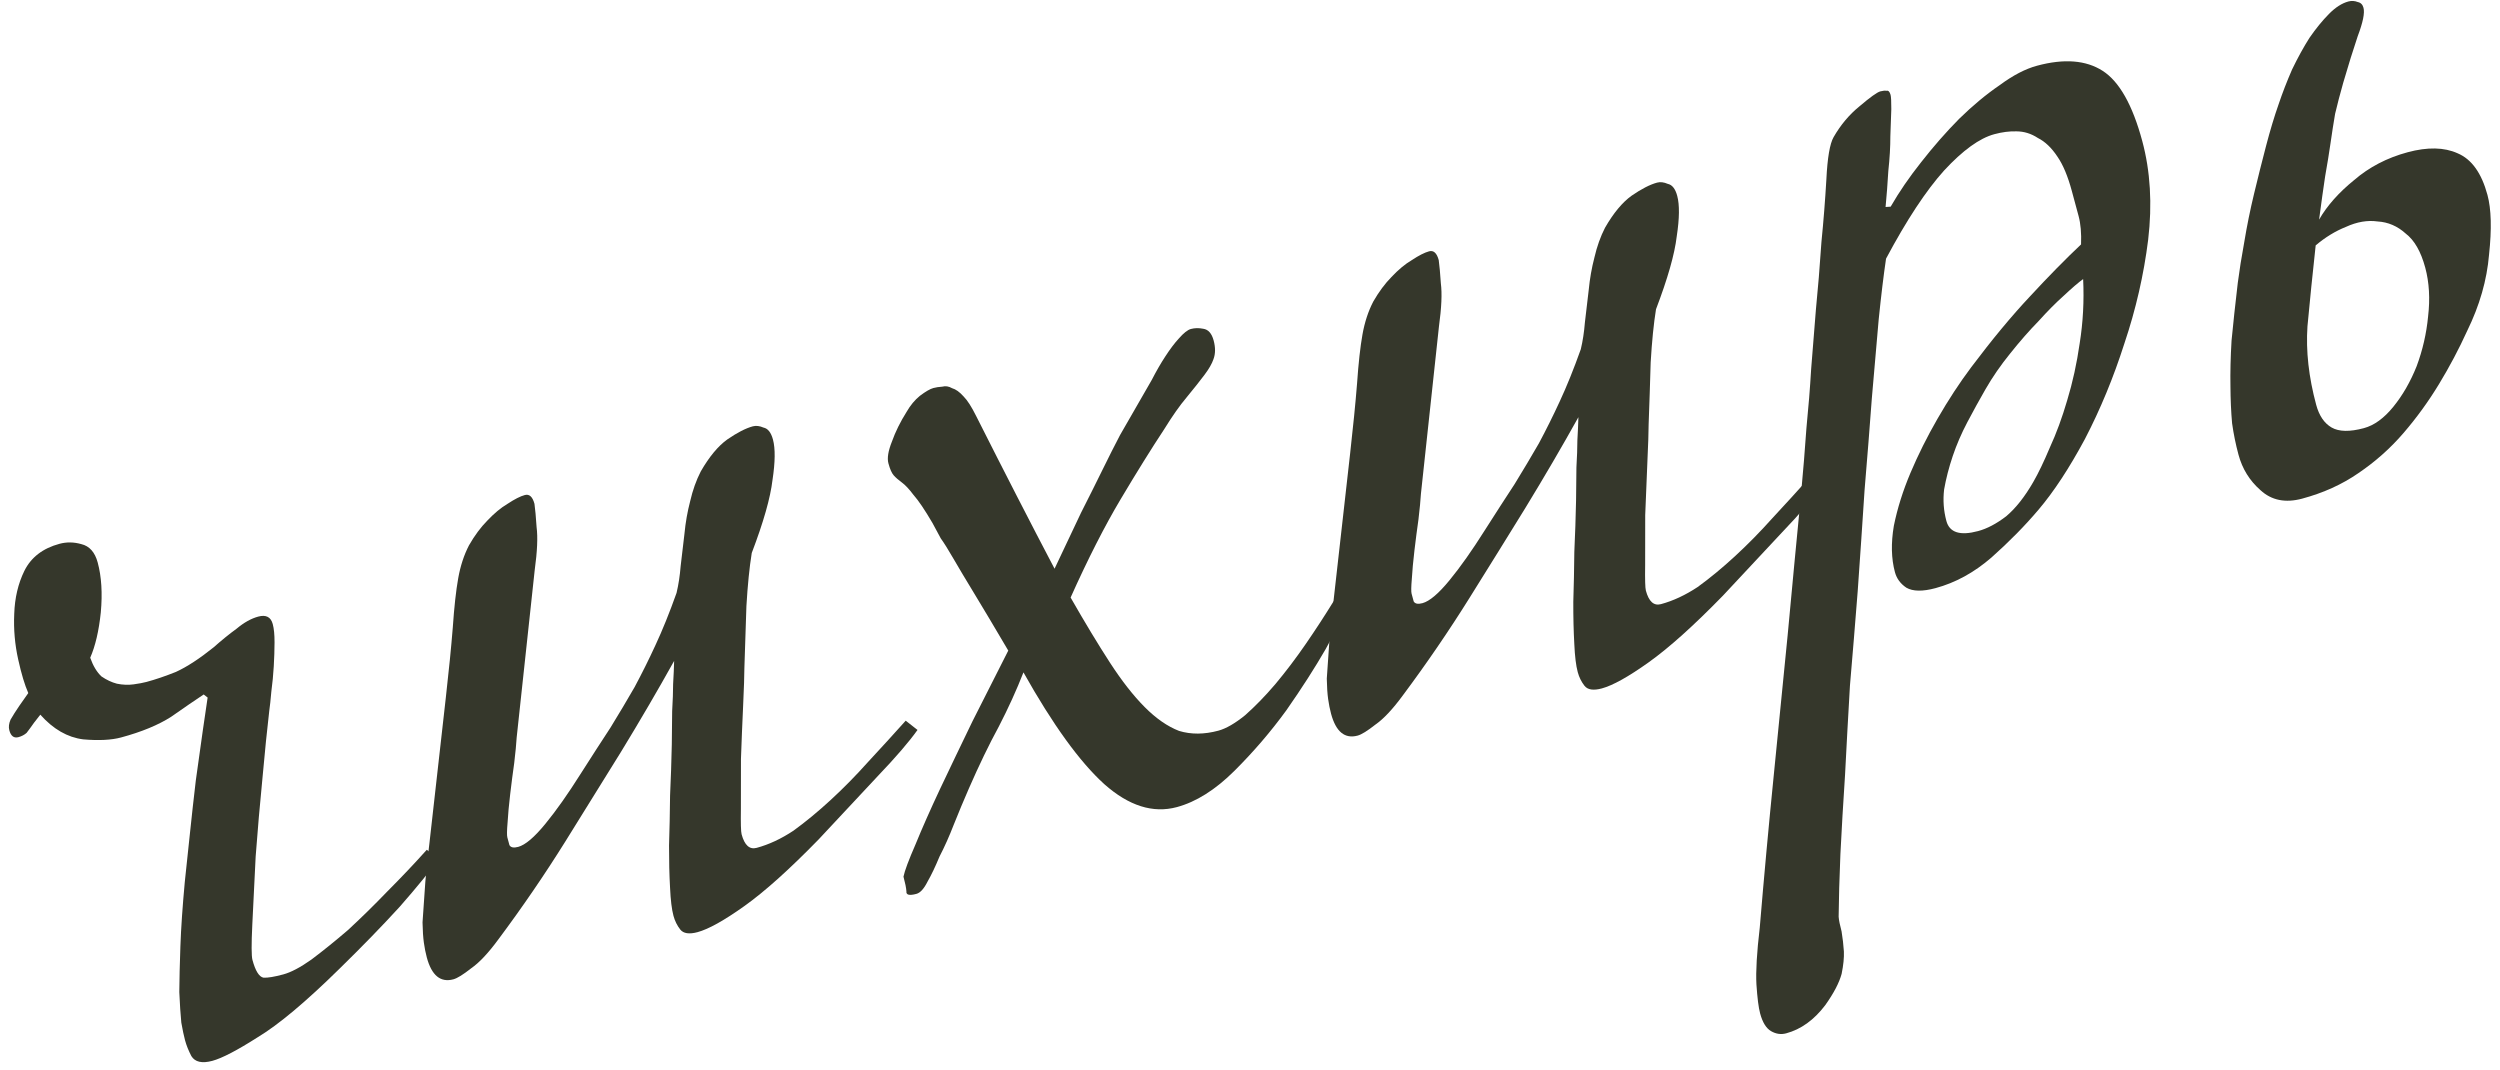
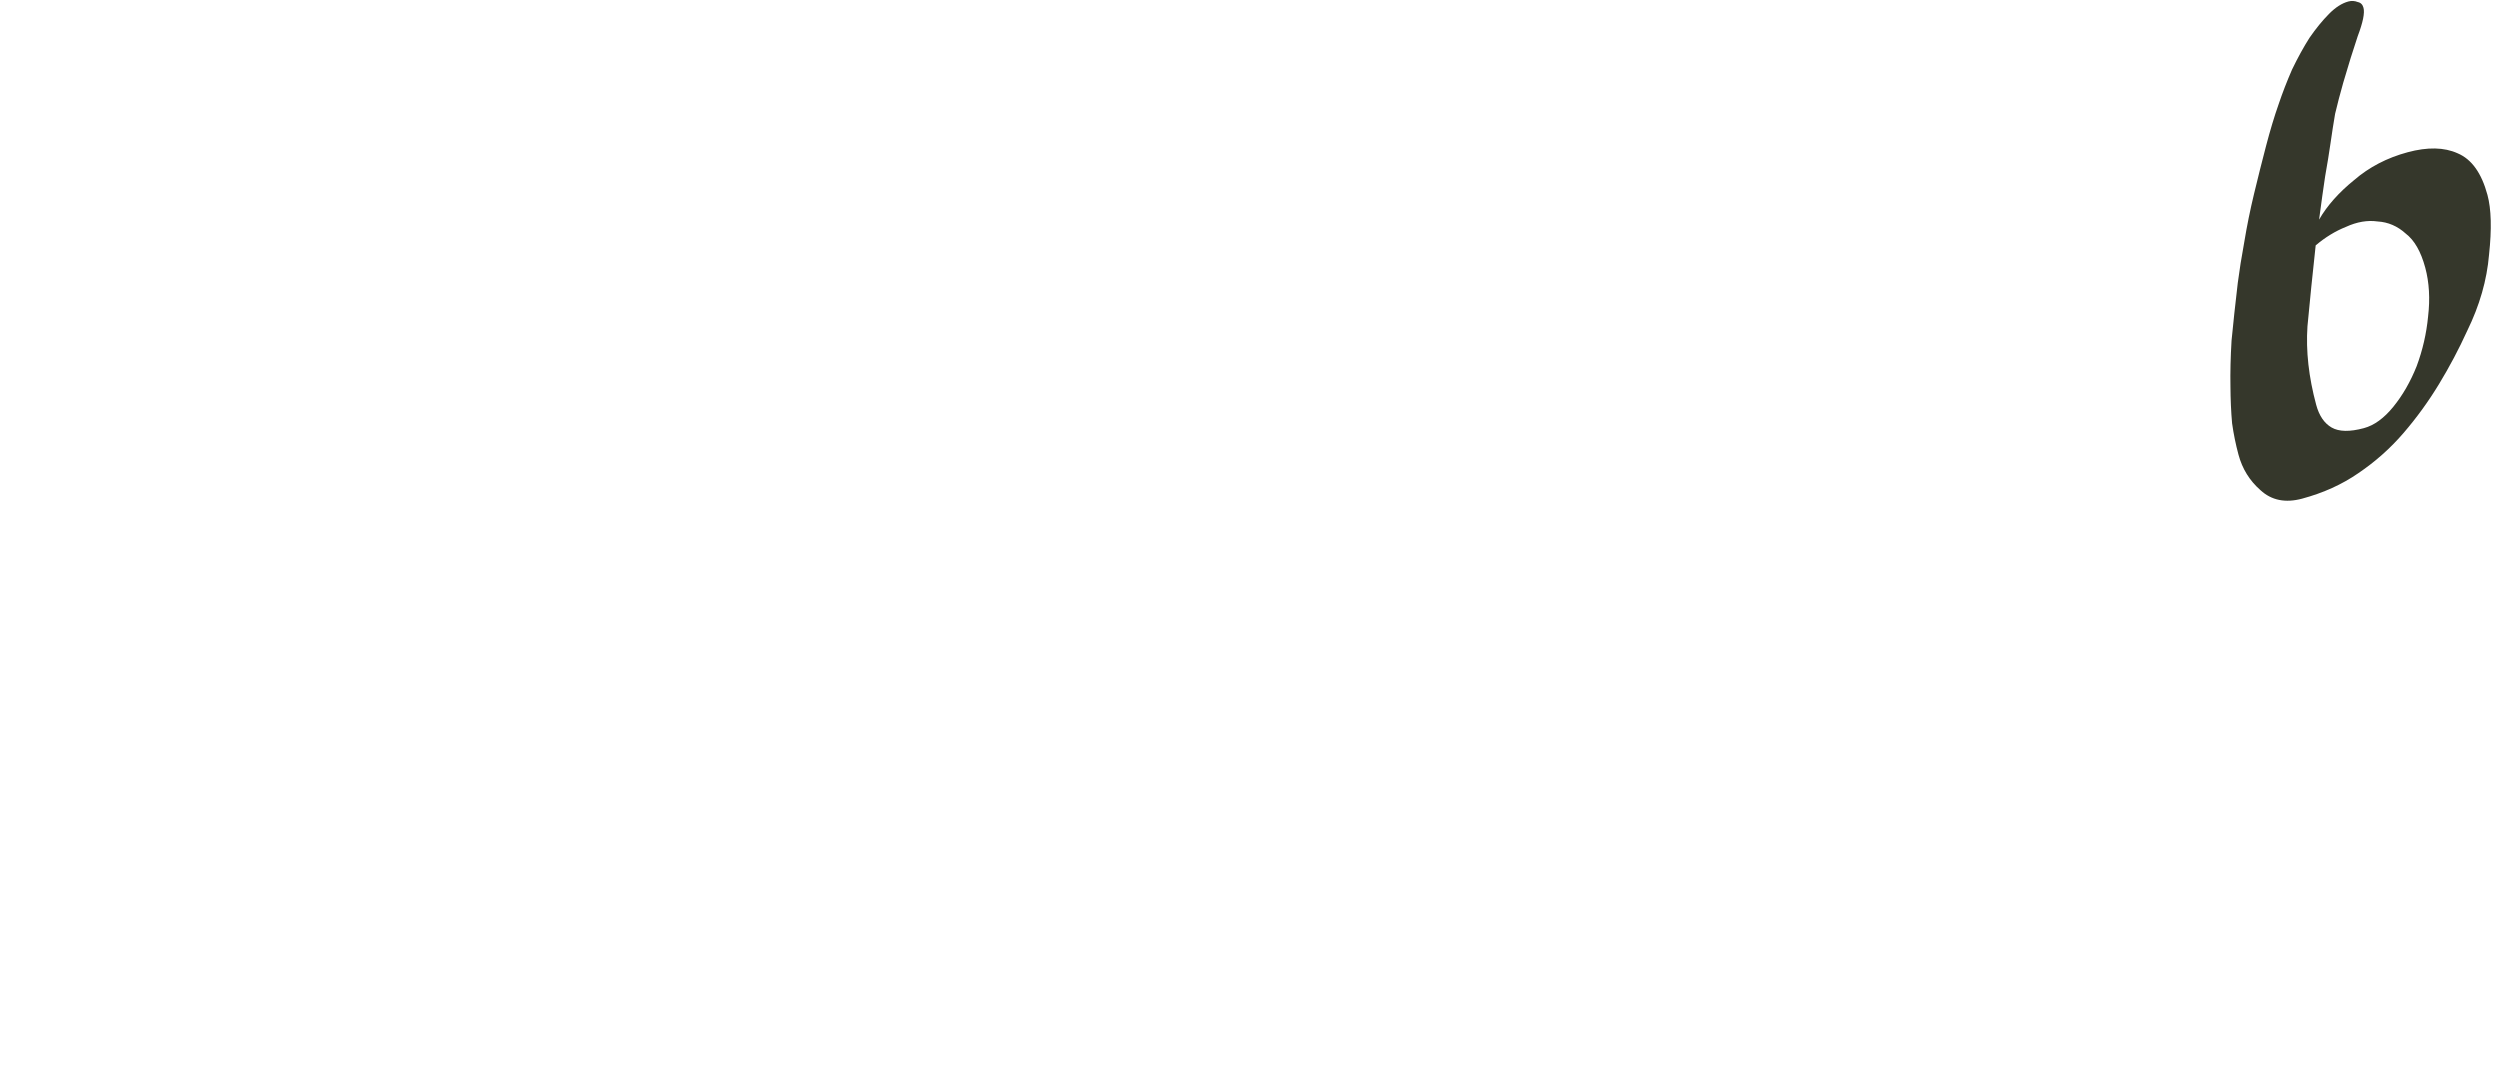
<svg xmlns="http://www.w3.org/2000/svg" width="250" height="107" viewBox="0 0 250 107" fill="none">
-   <path d="M43.861 85.901C43.009 87.097 41.712 88.69 39.97 90.678C38.21 92.603 36.21 94.661 33.97 96.852C30.586 100.181 27.854 102.471 25.775 103.722C23.713 105.037 22.199 105.825 21.233 106.085C20.203 106.362 19.505 106.205 19.139 105.614C18.854 105.069 18.642 104.539 18.503 104.024C18.382 103.574 18.258 102.986 18.131 102.26C18.052 101.453 17.985 100.436 17.93 99.208C17.939 97.962 17.976 96.433 18.04 94.621C18.104 92.808 18.251 90.663 18.48 88.185C18.619 86.904 18.784 85.341 18.977 83.494C19.169 81.647 19.371 79.832 19.581 78.049C19.838 76.185 20.074 74.498 20.289 72.99C20.504 71.483 20.662 70.404 20.763 69.756L20.369 69.447C19.491 70.029 18.413 70.769 17.135 71.665C15.841 72.498 14.163 73.191 12.103 73.747C11.138 74.007 9.878 74.07 8.323 73.937C6.75 73.739 5.32 72.916 4.032 71.468L3.416 72.256C3.117 72.682 2.864 73.026 2.659 73.289C2.436 73.487 2.164 73.629 1.842 73.716C1.391 73.837 1.088 73.608 0.932 73.029C0.845 72.707 0.887 72.351 1.058 71.96C1.293 71.551 1.584 71.093 1.93 70.585L2.829 69.307C2.474 68.505 2.139 67.387 1.821 65.954C1.487 64.456 1.354 62.938 1.423 61.401C1.474 59.799 1.812 58.361 2.435 57.089C3.106 55.734 4.278 54.831 5.952 54.38C6.66 54.189 7.388 54.2 8.135 54.413C8.948 54.608 9.493 55.221 9.77 56.251C10.152 57.667 10.255 59.331 10.08 61.242C9.887 63.09 9.535 64.6 9.022 65.774C9.312 66.593 9.688 67.217 10.148 67.645C10.656 67.992 11.17 68.233 11.69 68.369C12.274 68.488 12.832 68.51 13.365 68.435C13.897 68.361 14.324 68.28 14.646 68.194C15.547 67.951 16.527 67.618 17.587 67.194C18.694 66.688 19.956 65.865 21.375 64.723C22.154 64.03 22.919 63.409 23.669 62.862C24.402 62.25 25.122 61.849 25.831 61.658C26.603 61.45 27.085 61.7 27.275 62.408C27.397 62.858 27.456 63.464 27.454 64.224C27.452 64.984 27.426 65.785 27.377 66.627C27.328 67.469 27.246 68.319 27.132 69.178C27.066 69.956 26.997 70.596 26.925 71.098C26.715 72.881 26.489 75.117 26.247 77.806C25.988 80.43 25.761 83.046 25.566 85.653C25.435 88.243 25.323 90.517 25.23 92.476C25.136 94.434 25.141 95.607 25.245 95.993C25.54 97.087 25.907 97.679 26.345 97.768C26.766 97.793 27.427 97.684 28.328 97.441C29.101 97.233 30.038 96.738 31.139 95.958C32.288 95.096 33.507 94.112 34.797 93.005C36.069 91.833 37.38 90.548 38.729 89.148C40.142 87.732 41.459 86.341 42.679 84.977L43.861 85.901Z" fill="#35372B" />
-   <path d="M91.751 72.994C90.9 74.19 89.585 75.718 87.808 77.578C86.095 79.42 84.112 81.543 81.86 83.945C78.939 86.942 76.465 89.162 74.438 90.606C72.41 92.05 70.849 92.92 69.755 93.215C68.918 93.44 68.343 93.353 68.028 92.955C67.714 92.556 67.487 92.1 67.348 91.585C67.175 90.941 67.061 90.005 67.006 88.777C66.933 87.485 66.9 86.078 66.904 84.558C66.956 82.956 66.99 81.29 67.007 79.559C67.088 77.811 67.146 76.104 67.18 74.438C67.19 73.192 67.202 72.084 67.216 71.114C67.278 70.061 67.31 69.155 67.312 68.395C67.362 67.553 67.396 66.784 67.415 66.089C65.787 69.013 64.015 72.046 62.1 75.186C60.466 77.835 58.613 80.82 56.539 84.141C54.465 87.462 52.236 90.721 49.852 93.918C48.843 95.295 47.931 96.266 47.116 96.831C46.319 97.46 45.727 97.826 45.341 97.93C44.054 98.277 43.167 97.55 42.681 95.747C42.56 95.297 42.462 94.805 42.388 94.273C42.313 93.741 42.269 93.062 42.253 92.238C42.303 91.396 42.373 90.376 42.464 89.177C42.538 87.915 42.695 86.319 42.935 84.39L44.583 69.757C44.89 67.05 45.122 64.71 45.28 62.734C45.42 60.693 45.601 59.057 45.821 57.824C46.041 56.591 46.401 55.492 46.901 54.529C47.465 53.548 48.072 52.729 48.723 52.07C49.421 51.33 50.098 50.767 50.755 50.383C51.458 49.918 52.034 49.624 52.485 49.503C52.935 49.381 53.256 49.675 53.447 50.383C53.522 50.915 53.592 51.69 53.659 52.708C53.791 53.708 53.728 55.14 53.471 57.005L51.667 73.751C51.63 74.382 51.548 75.233 51.422 76.303C51.279 77.308 51.145 78.345 51.019 79.415C50.892 80.485 50.805 81.44 50.756 82.282C50.689 83.06 50.682 83.545 50.734 83.738C50.803 83.996 50.873 84.253 50.942 84.51C51.076 84.751 51.368 84.81 51.818 84.689C52.526 84.498 53.426 83.737 54.518 82.407C55.609 81.078 56.784 79.415 58.041 77.419C59.157 75.668 60.156 74.121 61.037 72.779C61.901 71.373 62.709 70.016 63.461 68.708C64.196 67.336 64.89 65.941 65.543 64.522C66.244 63.021 66.948 61.278 67.655 59.292C67.85 58.48 67.988 57.58 68.067 56.592C68.193 55.523 68.319 54.453 68.445 53.383C68.553 52.249 68.744 51.162 69.016 50.122C69.27 49.018 69.624 48.025 70.077 47.143C70.923 45.672 71.809 44.605 72.735 43.941C73.725 43.26 74.575 42.824 75.283 42.633C75.605 42.547 75.961 42.589 76.352 42.759C76.791 42.848 77.105 43.247 77.296 43.955C77.539 44.856 77.523 46.207 77.249 48.007C77.039 49.79 76.347 52.22 75.175 55.298C74.942 56.741 74.765 58.515 74.641 60.62C74.582 62.707 74.515 64.762 74.439 66.785C74.436 67.545 74.395 68.799 74.314 70.547C74.232 72.295 74.16 74.076 74.096 75.888C74.096 77.683 74.094 79.341 74.09 80.861C74.068 82.317 74.091 83.173 74.161 83.431C74.456 84.525 74.957 84.977 75.665 84.786C76.888 84.456 78.115 83.884 79.345 83.069C80.558 82.19 81.801 81.165 83.073 79.993C84.346 78.822 85.592 77.554 86.812 76.189C88.097 74.807 89.349 73.434 90.57 72.069L91.751 72.994Z" fill="#35372B" />
-   <path d="M134.544 61.046C134.297 61.665 133.641 62.947 132.577 64.89C131.495 66.77 130.182 68.815 128.638 71.027C127.076 73.174 125.342 75.195 123.437 77.089C121.531 78.984 119.612 80.191 117.681 80.712C115.299 81.354 112.884 80.589 110.434 78.419C107.968 76.184 105.272 72.457 102.346 67.238C101.651 69.014 100.827 70.824 99.874 72.669C98.904 74.449 97.907 76.513 96.882 78.861C96.37 80.034 95.867 81.24 95.372 82.478C94.924 83.635 94.45 84.695 93.95 85.658C93.532 86.668 93.135 87.5 92.759 88.154C92.4 88.872 92.028 89.283 91.641 89.387C90.933 89.578 90.6 89.495 90.642 89.139C90.62 88.799 90.522 88.308 90.348 87.664C90.467 87.08 90.868 86.005 91.551 84.44C92.216 82.811 93.032 80.969 93.997 78.913C95.009 76.776 96.092 74.517 97.245 72.135C98.462 69.735 99.656 67.376 100.827 65.059C99.425 62.675 98.29 60.771 97.423 59.347C96.556 57.924 95.864 56.764 95.346 55.868C94.829 54.972 94.404 54.292 94.072 53.83C93.787 53.285 93.511 52.773 93.243 52.292C92.475 50.98 91.844 50.046 91.348 49.489C90.917 48.914 90.53 48.501 90.186 48.249C89.841 47.996 89.57 47.758 89.372 47.536C89.174 47.313 88.997 46.912 88.841 46.333C88.702 45.818 88.818 45.096 89.189 44.167C89.543 43.174 90.034 42.179 90.663 41.181C91.039 40.527 91.482 39.993 91.992 39.58C92.566 39.149 93.014 38.89 93.336 38.803C93.594 38.734 93.892 38.688 94.231 38.666C94.553 38.579 94.877 38.63 95.204 38.818C95.578 38.924 95.963 39.2 96.359 39.645C96.738 40.027 97.155 40.674 97.608 41.588C100.427 47.18 103.043 52.275 105.456 56.872C106.468 54.735 107.348 52.875 108.095 51.293C108.907 49.693 109.624 48.257 110.248 46.984C110.871 45.711 111.457 44.553 112.004 43.508C112.615 42.445 113.226 41.383 113.837 40.321C114.261 39.585 114.707 38.809 115.177 37.992C115.63 37.11 116.077 36.334 116.518 35.663C117.005 34.91 117.463 34.303 117.891 33.842C118.366 33.3 118.765 32.985 119.087 32.899C119.473 32.795 119.885 32.787 120.324 32.876C120.826 32.948 121.173 33.338 121.364 34.046C121.555 34.754 121.55 35.377 121.349 35.914C121.196 36.369 120.89 36.901 120.432 37.507C119.975 38.114 119.382 38.861 118.654 39.747C117.973 40.552 117.225 41.617 116.408 42.942C115.133 44.873 113.688 47.196 112.072 49.91C110.456 52.624 108.786 55.905 107.061 59.754C108.498 62.266 109.807 64.433 110.988 66.255C112.17 68.077 113.329 69.56 114.466 70.704C115.602 71.847 116.749 72.643 117.905 73.091C119.109 73.457 120.419 73.449 121.835 73.068C122.607 72.859 123.503 72.342 124.523 71.514C125.526 70.623 126.526 69.594 127.523 68.427C128.568 67.179 129.586 65.835 130.579 64.393C131.571 62.952 132.499 61.528 133.363 60.121L134.544 61.046Z" fill="#35372B" />
-   <path d="M182.177 48.623C181.325 49.819 180.011 51.347 178.234 53.206C176.521 55.049 174.538 57.171 172.286 59.574C169.365 62.57 166.891 64.791 164.863 66.235C162.836 67.679 161.275 68.548 160.181 68.843C159.344 69.069 158.768 68.982 158.454 68.584C158.139 68.185 157.913 67.728 157.774 67.213C157.6 66.57 157.486 65.634 157.431 64.406C157.359 63.113 157.325 61.707 157.33 60.187C157.381 58.585 157.416 56.919 157.433 55.188C157.514 53.44 157.572 51.733 157.606 50.066C157.615 48.821 157.627 47.713 157.642 46.742C157.704 45.69 157.736 44.784 157.738 44.024C157.787 43.182 157.822 42.413 157.841 41.717C156.213 44.642 154.441 47.674 152.525 50.814C150.892 53.464 149.038 56.449 146.964 59.77C144.89 63.091 142.662 66.35 140.278 69.547C139.268 70.924 138.356 71.894 137.542 72.459C136.745 73.088 136.153 73.455 135.767 73.559C134.479 73.906 133.593 73.178 133.107 71.376C132.986 70.925 132.888 70.434 132.813 69.901C132.739 69.369 132.694 68.691 132.679 67.866C132.728 67.025 132.799 66.004 132.89 64.806C132.964 63.543 133.121 61.947 133.36 60.019L135.009 45.385C135.315 42.679 135.547 40.338 135.705 38.362C135.846 36.322 136.026 34.685 136.246 33.452C136.466 32.219 136.826 31.121 137.326 30.158C137.89 29.177 138.498 28.358 139.149 27.699C139.847 26.958 140.524 26.396 141.18 26.012C141.883 25.546 142.46 25.253 142.911 25.131C143.361 25.01 143.682 25.303 143.873 26.011C143.947 26.544 144.018 27.319 144.085 28.336C144.216 29.336 144.154 30.769 143.897 32.633L142.093 49.38C142.056 50.011 141.974 50.862 141.848 51.931C141.705 52.937 141.57 53.974 141.444 55.044C141.318 56.113 141.231 57.069 141.181 57.911C141.115 58.688 141.107 59.173 141.159 59.367C141.229 59.624 141.298 59.882 141.368 60.139C141.501 60.379 141.793 60.438 142.244 60.317C142.952 60.126 143.852 59.366 144.943 58.036C146.035 56.706 147.209 55.043 148.467 53.047C149.583 51.297 150.581 49.75 151.462 48.408C152.326 47.001 153.134 45.644 153.887 44.337C154.622 42.965 155.316 41.569 155.969 40.151C156.669 38.65 157.373 36.907 158.081 34.921C158.276 34.109 158.413 33.209 158.492 32.221C158.618 31.151 158.744 30.081 158.87 29.012C158.979 27.878 159.169 26.791 159.441 25.751C159.696 24.646 160.05 23.654 160.503 22.772C161.349 21.301 162.235 20.234 163.161 19.57C164.151 18.889 165 18.453 165.708 18.262C166.03 18.175 166.387 18.217 166.778 18.388C167.216 18.477 167.531 18.875 167.722 19.584C167.965 20.485 167.949 21.835 167.674 23.636C167.465 25.418 166.773 27.849 165.6 30.926C165.368 32.37 165.19 34.144 165.067 36.249C165.008 38.336 164.941 40.391 164.864 42.414C164.862 43.174 164.82 44.428 164.739 46.176C164.658 47.924 164.585 49.704 164.521 51.517C164.522 53.312 164.52 54.969 164.515 56.489C164.493 57.945 164.517 58.802 164.587 59.059C164.882 60.154 165.383 60.605 166.091 60.415C167.314 60.085 168.541 59.513 169.771 58.698C170.984 57.819 172.227 56.793 173.499 55.622C174.771 54.45 176.018 53.182 177.238 51.818C178.523 50.436 179.775 49.063 180.995 47.698L182.177 48.623Z" fill="#35372B" />
-   <path d="M214.223 14.093C215.039 17.119 215.236 20.414 214.816 23.98C214.379 27.481 213.585 30.94 212.435 34.357C211.349 37.757 210.032 40.942 208.486 43.914C206.922 46.821 205.38 49.17 203.86 50.96C202.499 52.57 200.927 54.167 199.145 55.752C197.41 57.256 195.544 58.276 193.549 58.814C192.261 59.161 191.291 59.147 190.637 58.77C190.048 58.377 189.666 57.858 189.493 57.215C189.128 55.863 189.092 54.319 189.384 52.583C189.74 50.83 190.298 49.057 191.057 47.265C191.817 45.472 192.714 43.676 193.748 41.879C194.83 39.999 195.955 38.281 197.123 36.723C199.207 33.952 201.161 31.595 202.985 29.654C204.857 27.63 206.563 25.893 208.105 24.442C208.15 23.325 208.068 22.381 207.86 21.608C207.651 20.836 207.426 19.999 207.183 19.098C206.784 17.617 206.302 16.47 205.737 15.655C205.155 14.777 204.505 14.158 203.787 13.799C203.116 13.358 202.4 13.137 201.64 13.135C200.944 13.115 200.21 13.209 199.438 13.418C197.957 13.817 196.282 15.028 194.41 17.051C192.603 19.057 190.668 21.995 188.604 25.866C188.359 27.52 188.114 29.554 187.867 31.968C187.667 34.3 187.44 36.916 187.185 39.816C186.978 42.633 186.735 45.702 186.456 49.023C186.242 52.325 186.012 55.702 185.768 59.151C185.519 62.325 185.261 65.467 184.994 68.577C184.81 71.734 184.646 74.712 184.503 77.512C184.313 80.394 184.159 83.025 184.041 85.405C183.94 87.848 183.881 89.936 183.864 91.666C183.887 92.005 183.985 92.497 184.158 93.141C184.267 93.802 184.344 94.471 184.389 95.15C184.416 95.764 184.341 96.509 184.163 97.386C183.92 98.279 183.374 99.325 182.522 100.521C181.401 101.997 180.1 102.934 178.62 103.333C178.105 103.472 177.602 103.4 177.112 103.118C176.621 102.836 176.255 102.244 176.012 101.343C175.856 100.764 175.733 99.796 175.643 98.439C175.571 97.147 175.682 95.252 175.976 92.757C176.401 87.671 176.866 82.609 177.372 77.57C177.794 73.245 178.259 68.562 178.765 63.524C179.224 58.567 179.665 53.925 180.087 49.6C180.317 47.121 180.502 44.862 180.642 42.822C180.847 40.764 181.005 38.788 181.116 36.894C181.274 34.919 181.432 32.943 181.59 30.967C181.795 28.909 181.98 26.65 182.145 24.189C182.35 22.131 182.514 20.05 182.637 17.946C182.743 15.777 182.984 14.365 183.361 13.711C184.066 12.486 184.928 11.459 185.948 10.632C187.015 9.723 187.71 9.225 188.031 9.138C188.289 9.069 188.491 9.049 188.637 9.079C188.83 9.027 188.97 9.162 189.057 9.484C189.109 9.677 189.133 10.153 189.131 10.913C189.112 11.609 189.08 12.515 189.035 13.632C189.038 14.667 188.97 15.825 188.832 17.105C188.758 18.367 188.667 19.566 188.558 20.7L189.067 20.666C189.913 19.195 190.929 17.713 192.115 16.22C193.347 14.645 194.615 13.198 195.917 11.881C197.283 10.546 198.637 9.422 199.979 8.508C201.303 7.529 202.545 6.884 203.703 6.572C206.407 5.843 208.593 6.013 210.262 7.082C211.931 8.152 213.252 10.489 214.223 14.093ZM208.314 27.907C207.851 28.239 207.207 28.792 206.38 29.567C205.6 30.261 204.759 31.109 203.855 32.112C202.934 33.051 201.984 34.136 201.004 35.366C200.071 36.515 199.251 37.703 198.546 38.929C197.935 39.991 197.332 41.086 196.738 42.212C196.144 43.339 195.656 44.472 195.272 45.611C194.889 46.75 194.602 47.863 194.411 48.95C194.285 50.02 194.361 51.069 194.639 52.099C194.951 53.258 196.008 53.594 197.811 53.108C198.712 52.866 199.649 52.371 200.622 51.626C201.577 50.816 202.478 49.676 203.325 48.205C203.842 47.306 204.395 46.156 204.984 44.754C205.637 43.335 206.215 41.764 206.717 40.041C207.266 38.236 207.684 36.328 207.971 34.317C208.304 32.225 208.419 30.088 208.314 27.907Z" fill="#35372B" />
  <path d="M248.747 19.495C249.129 20.911 249.182 22.899 248.905 25.459C248.693 28.002 247.963 30.547 246.716 33.092C245.892 34.902 244.954 36.674 243.902 38.407C242.85 40.141 241.667 41.772 240.353 43.3C239.039 44.828 237.535 46.165 235.842 47.312C234.213 48.441 232.336 49.292 230.212 49.865C228.538 50.316 227.15 50.034 226.048 49.019C224.964 48.069 224.23 46.886 223.849 45.469C223.571 44.439 223.358 43.392 223.209 42.328C223.107 41.181 223.053 39.953 223.045 38.643C223.02 37.269 223.056 35.74 223.155 34.057C223.318 32.356 223.525 30.436 223.777 28.296C223.933 27.081 224.151 25.71 224.43 24.185C224.692 22.595 225.018 20.988 225.409 19.364C225.8 17.74 226.199 16.147 226.607 14.588C227.016 13.027 227.435 11.637 227.865 10.416C228.249 9.277 228.697 8.121 229.209 6.947C229.785 5.756 230.364 4.703 230.946 3.786C231.592 2.853 232.241 2.056 232.892 1.398C233.542 0.739 234.19 0.323 234.834 0.149C235.155 0.063 235.471 0.081 235.781 0.205C236.073 0.264 236.262 0.455 236.349 0.777C236.488 1.292 236.295 2.241 235.77 3.625C235.31 4.992 234.829 6.537 234.327 8.261C234.008 9.382 233.736 10.422 233.511 11.38C233.35 12.321 233.198 13.294 233.055 14.3C232.911 15.305 232.73 16.424 232.51 17.657C232.337 18.809 232.136 20.244 231.909 21.962C232.708 20.573 233.873 19.258 235.403 18.017C236.915 16.712 238.701 15.781 240.761 15.226C242.757 14.688 244.423 14.723 245.76 15.329C247.162 15.918 248.157 17.306 248.747 19.495ZM242.525 26.765C242.091 25.156 241.44 24.019 240.57 23.356C239.748 22.611 238.811 22.208 237.759 22.146C236.753 22.003 235.697 22.184 234.591 22.689C233.531 23.113 232.524 23.73 231.568 24.539C231.25 27.456 230.975 30.154 230.746 32.632C230.581 35.093 230.871 37.708 231.617 40.476C231.912 41.57 232.427 42.329 233.163 42.752C233.898 43.175 234.974 43.196 236.39 42.814C237.42 42.537 238.401 41.823 239.335 40.674C240.268 39.525 241.043 38.177 241.662 36.629C242.263 35.017 242.645 33.361 242.808 31.66C243.018 29.877 242.924 28.245 242.525 26.765Z" fill="#35372B" />
</svg>